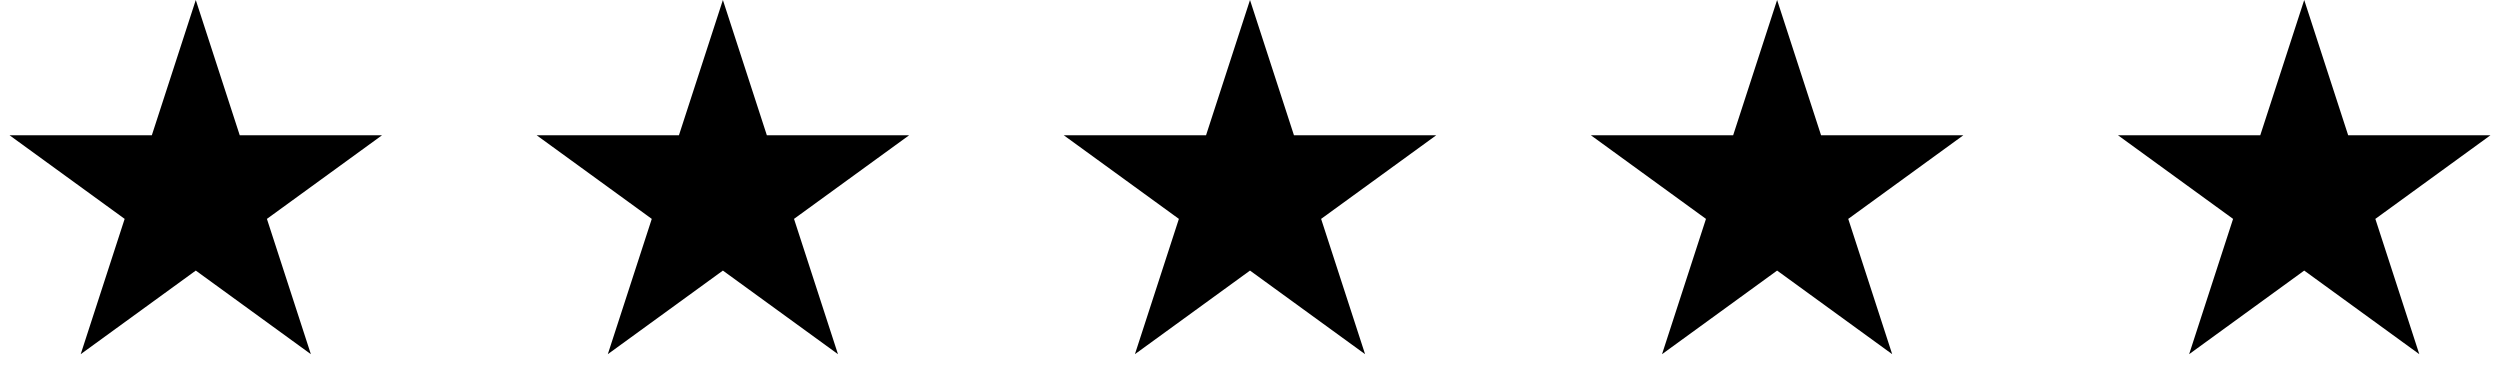
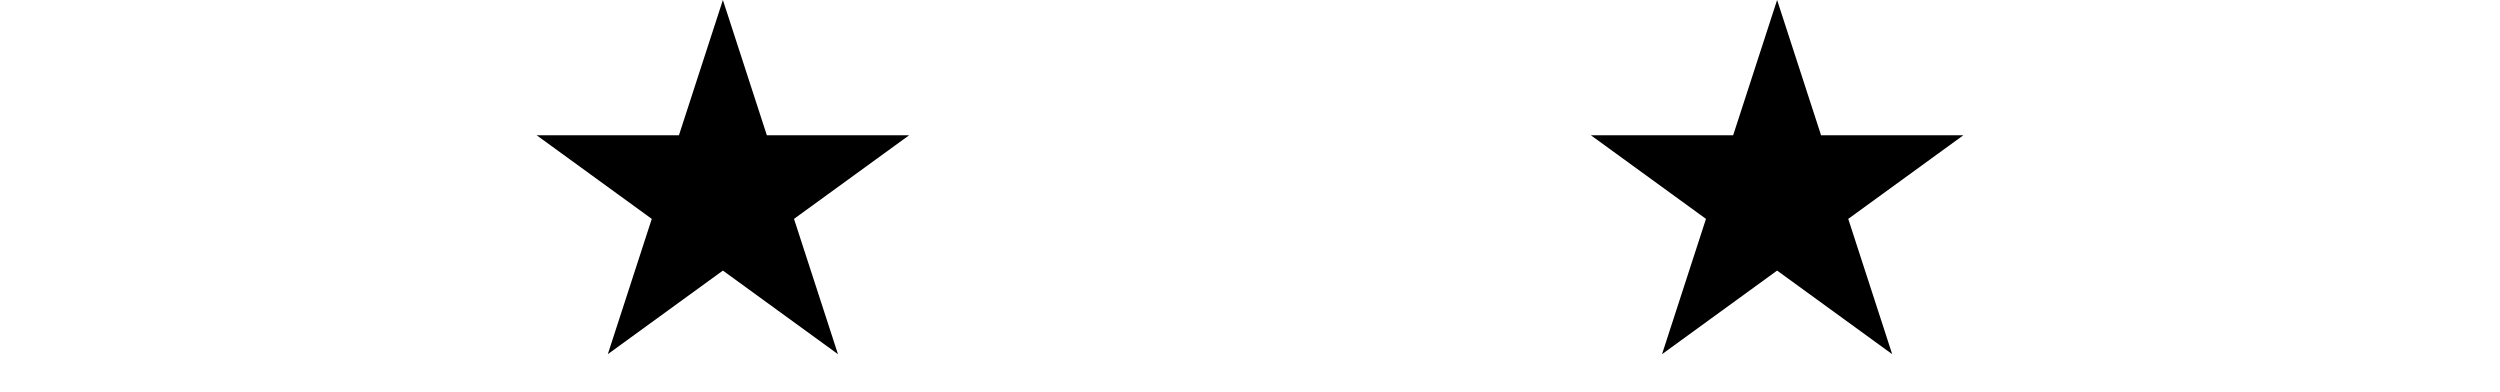
<svg xmlns="http://www.w3.org/2000/svg" width="166" height="26" viewBox="0 0 166 26" fill="none">
  <path d="M48 0L50.919 8.983H60.364L52.722 14.534L55.641 23.517L48 17.966L40.359 23.517L43.278 14.534L35.636 8.983H45.081L48 0Z" fill="black" />
-   <path d="M13 0L15.919 8.983H25.364L17.723 14.534L20.641 23.517L13 17.966L5.359 23.517L8.277 14.534L0.636 8.983H10.081L13 0Z" fill="black" />
-   <path d="M83 0L85.919 8.983H95.364L87.722 14.534L90.641 23.517L83 17.966L75.359 23.517L78.278 14.534L70.636 8.983H80.081L83 0Z" fill="black" />
  <path d="M118 0L120.919 8.983H130.364L122.723 14.534L125.641 23.517L118 17.966L110.359 23.517L113.277 14.534L105.636 8.983H115.081L118 0Z" fill="black" />
-   <path d="M153 0L155.919 8.983H165.364L157.723 14.534L160.641 23.517L153 17.966L145.359 23.517L148.277 14.534L140.636 8.983H150.081L153 0Z" fill="black" />
</svg>